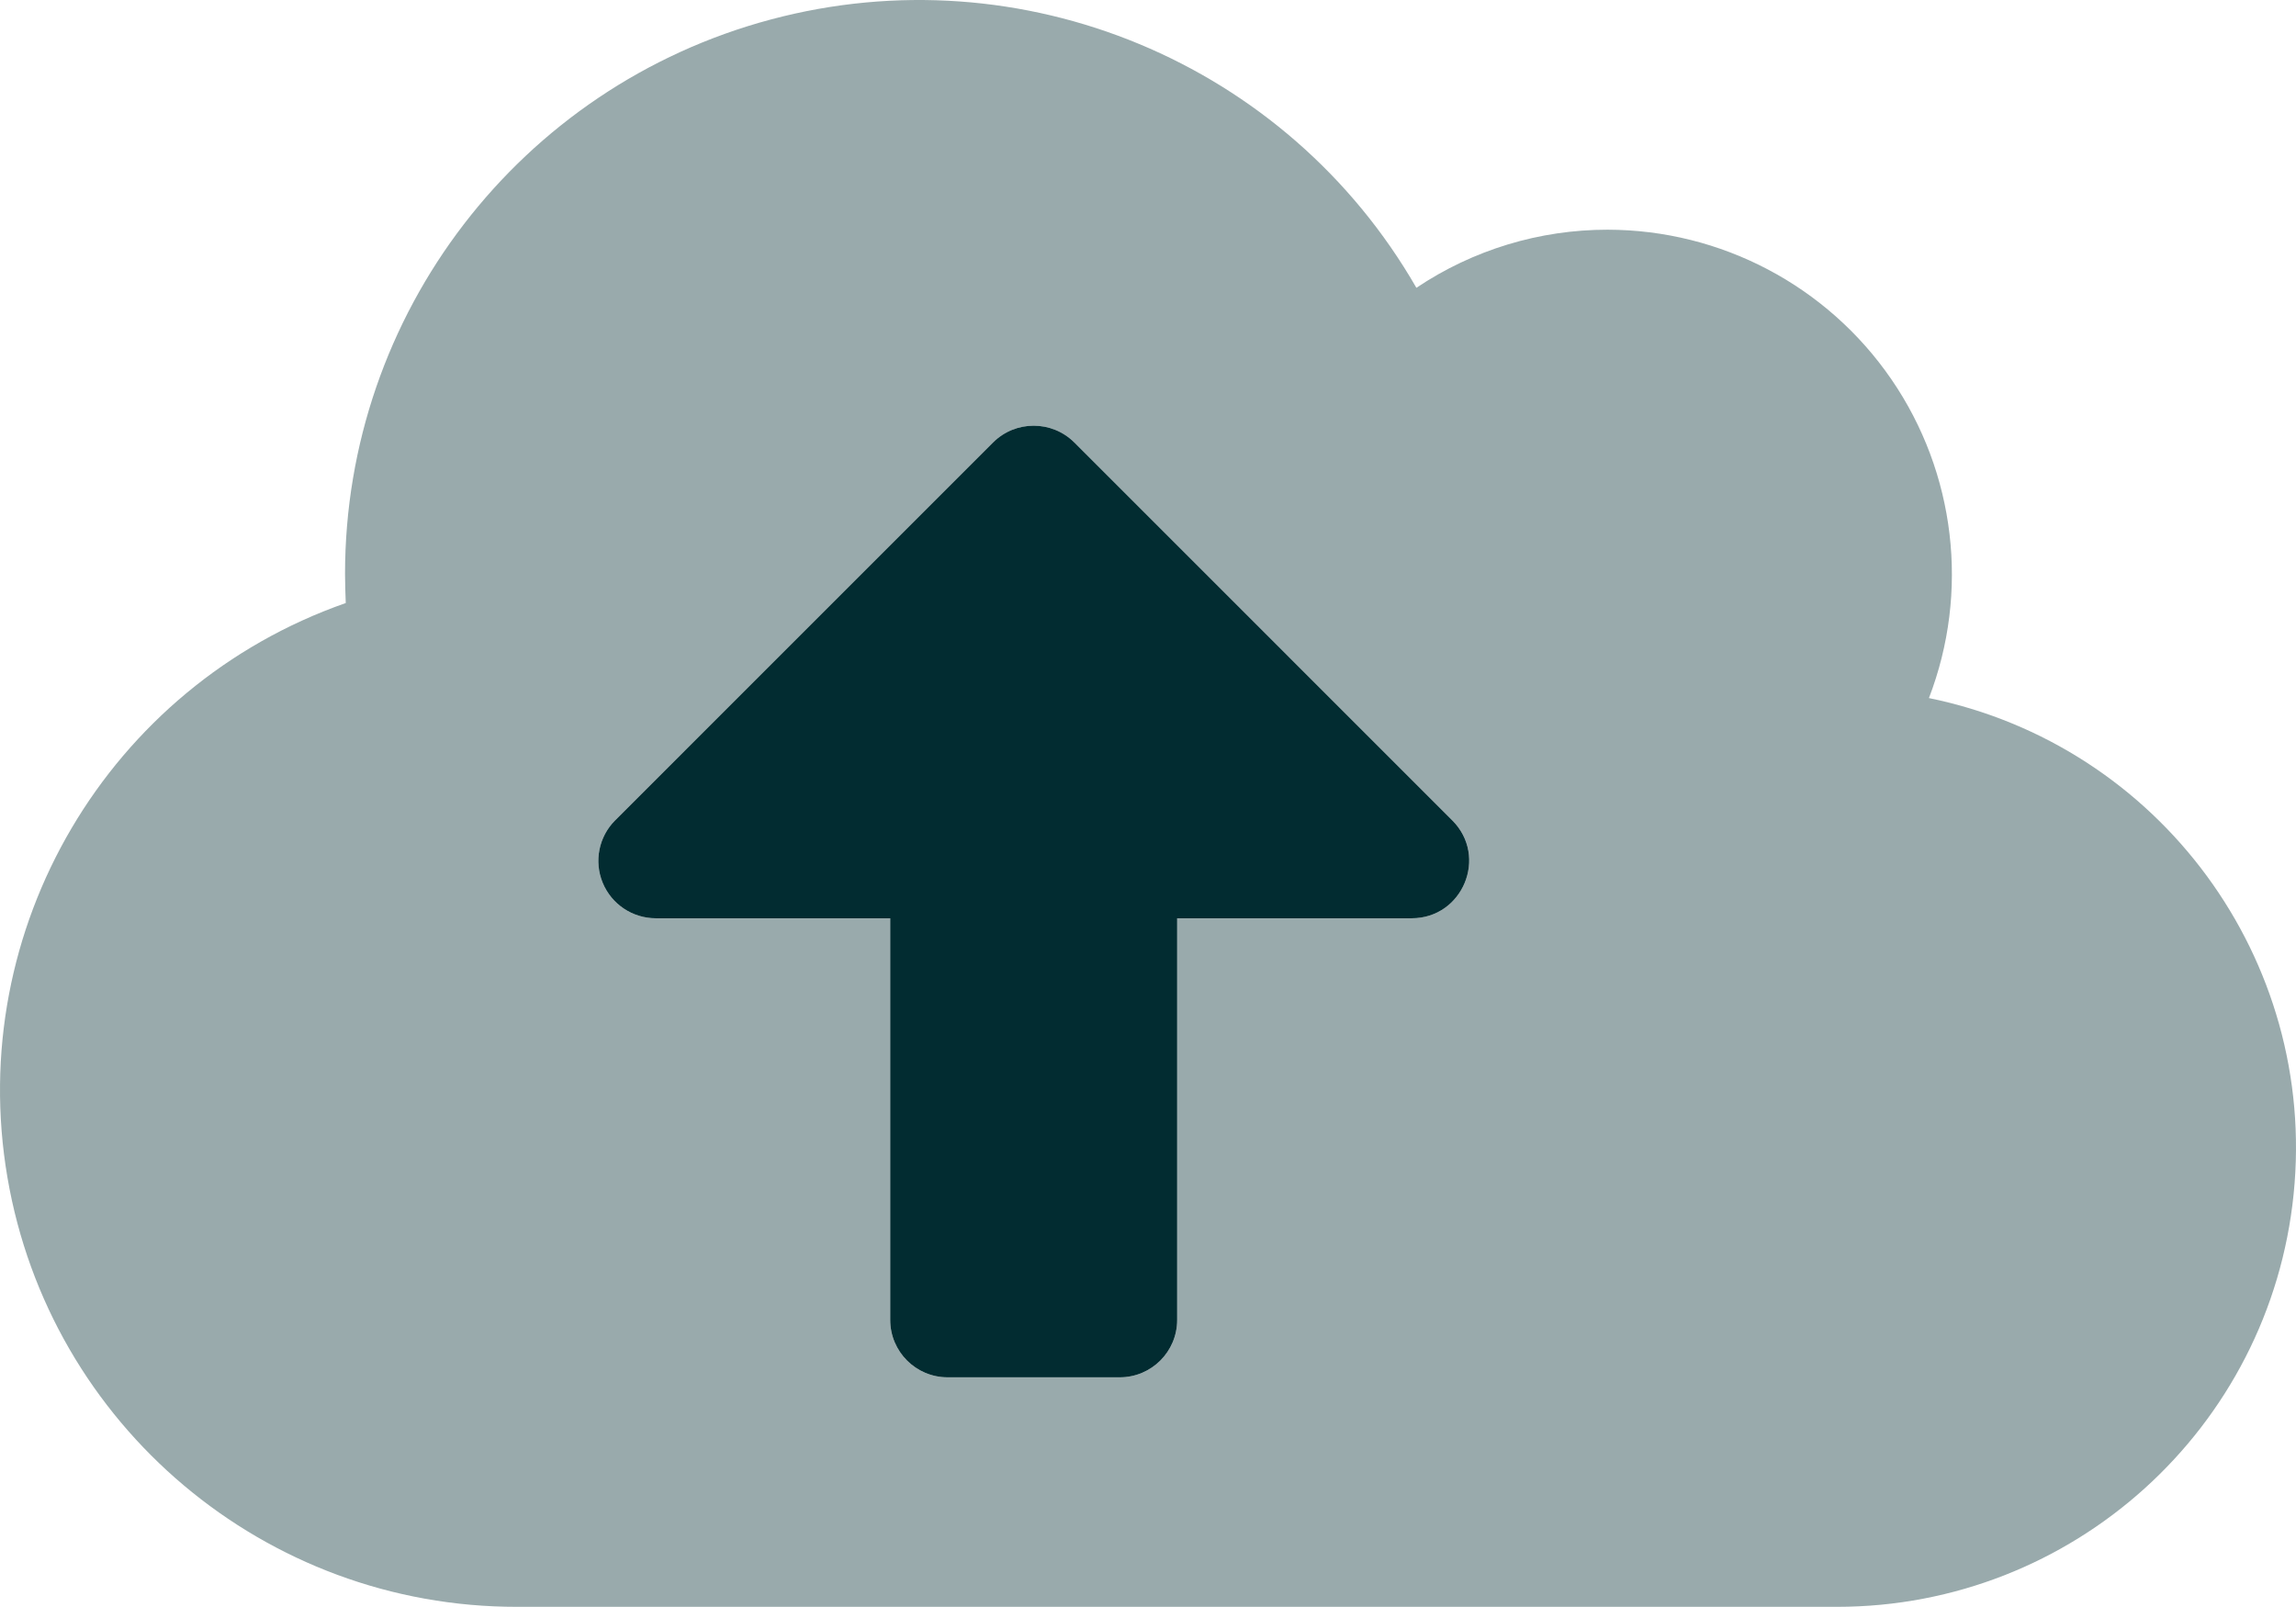
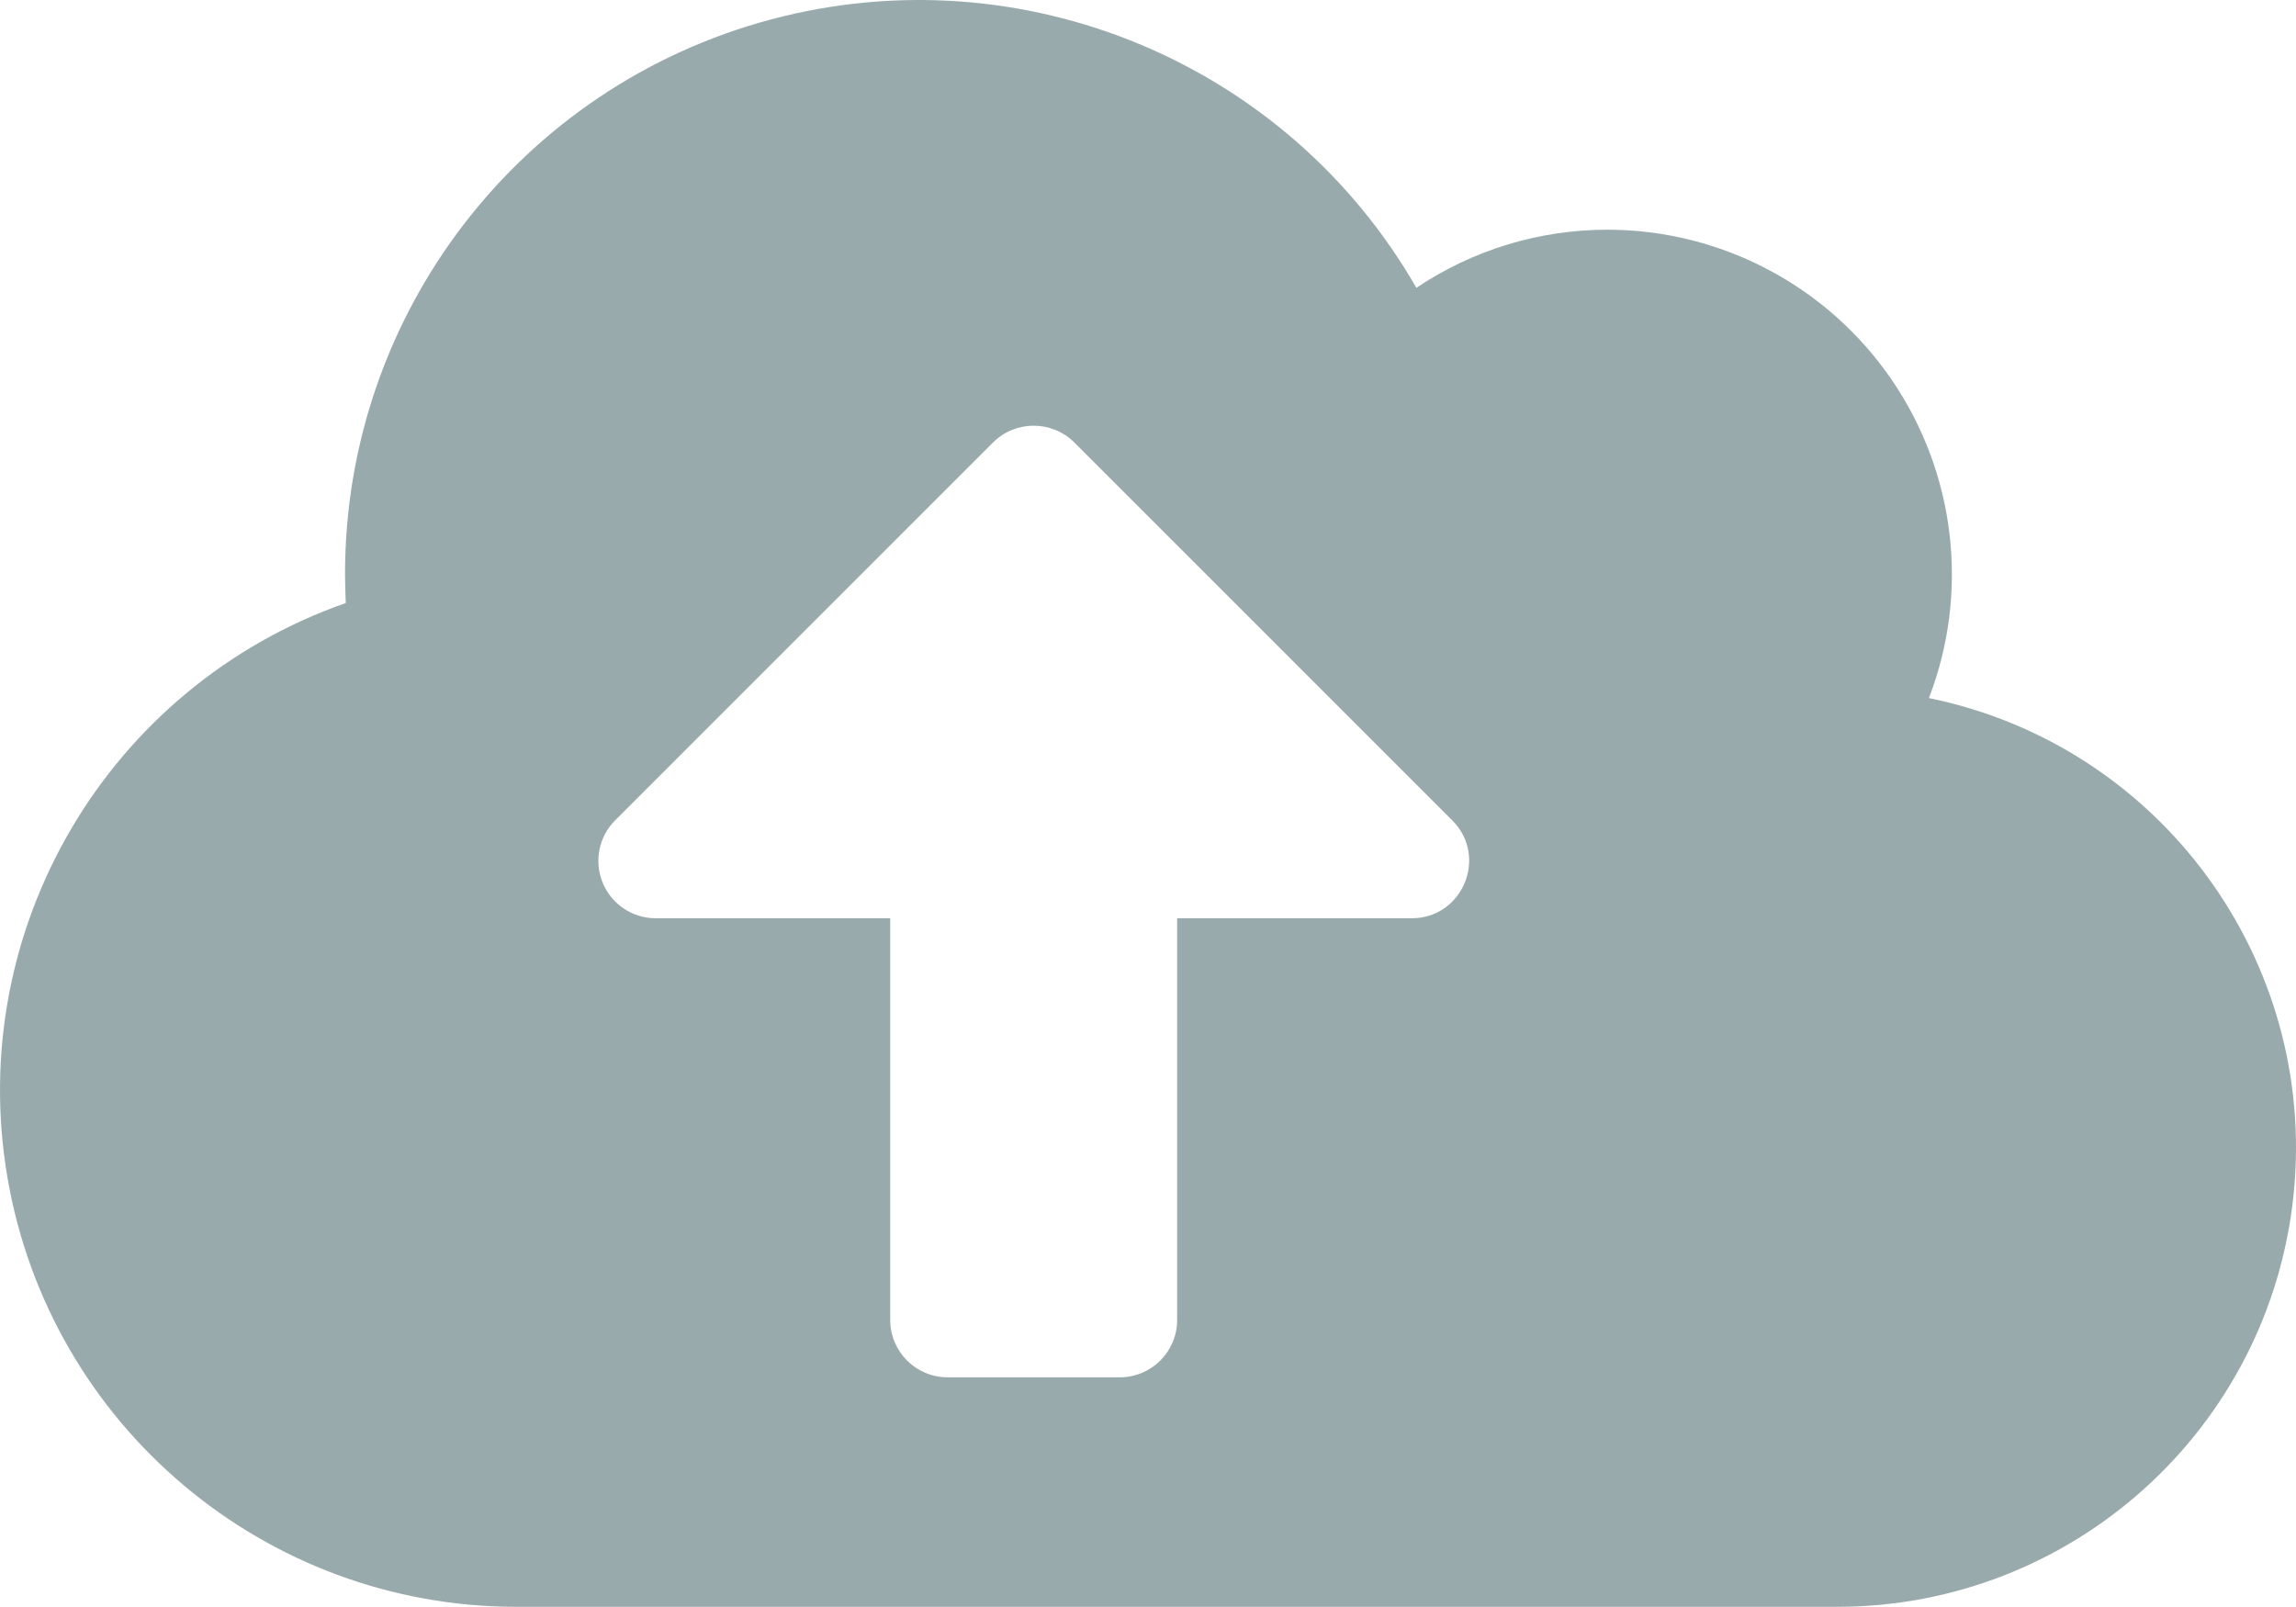
<svg xmlns="http://www.w3.org/2000/svg" width="400px" height="280px" viewBox="0 0 400 280" version="1.1">
  <title>cloud-upload-alt-duotone</title>
  <g id="Page-1" stroke="none" stroke-width="1" fill="none" fill-rule="evenodd">
    <g id="Artboard-Copy-2" transform="translate(0, -60)" fill="#022C31" fill-rule="nonzero">
      <g id="cloud-upload-alt-duotone" transform="translate(0, 60)">
        <path d="M336.052,121.63 C343.147,103.174 340.704,82.408 329.518,66.104 C318.332,49.799 299.837,40.045 280.064,40.023 C268.203,40.013 256.608,43.537 246.758,50.146 C224.182,10.888 178.037,-8.292 134.285,3.397 C90.533,15.085 60.101,54.723 60.111,100.01 C60.111,101.697 60.174,103.384 60.236,105.071 C18.811,119.585 -6.096,161.87 1.293,205.138 C8.682,248.405 46.211,280.027 90.105,279.971 L320.055,279.971 C361.099,279.949 395.465,248.864 399.59,208.028 C403.716,167.192 376.262,129.861 336.052,121.63 Z M245.946,159.997 L205.08,159.997 L205.08,229.982 C205.08,235.503 200.604,239.98 195.082,239.98 L165.089,239.98 C159.567,239.98 155.091,235.503 155.091,229.982 L155.091,159.997 L114.225,159.997 C110.186,159.99 106.548,157.554 105.004,153.823 C103.459,150.091 104.311,145.797 107.164,142.938 L173.024,77.077 C176.935,73.205 183.235,73.205 187.146,77.077 L253.007,142.938 C259.318,149.249 254.819,159.997 245.946,159.997 L245.946,159.997 Z" id="Shape" opacity="0.4" />
-         <path d="M245.946,159.997 L205.08,159.997 L205.08,229.982 C205.08,235.503 200.604,239.98 195.082,239.98 L165.089,239.98 C159.567,239.98 155.091,235.503 155.091,229.982 L155.091,159.997 L114.225,159.997 C110.186,159.99 106.548,157.554 105.004,153.823 C103.459,150.091 104.311,145.797 107.164,142.938 L173.024,77.077 C176.935,73.205 183.235,73.205 187.146,77.077 L253.007,142.938 C259.318,149.249 254.819,159.997 245.946,159.997 L245.946,159.997 Z" id="Path" />
      </g>
    </g>
  </g>
</svg>